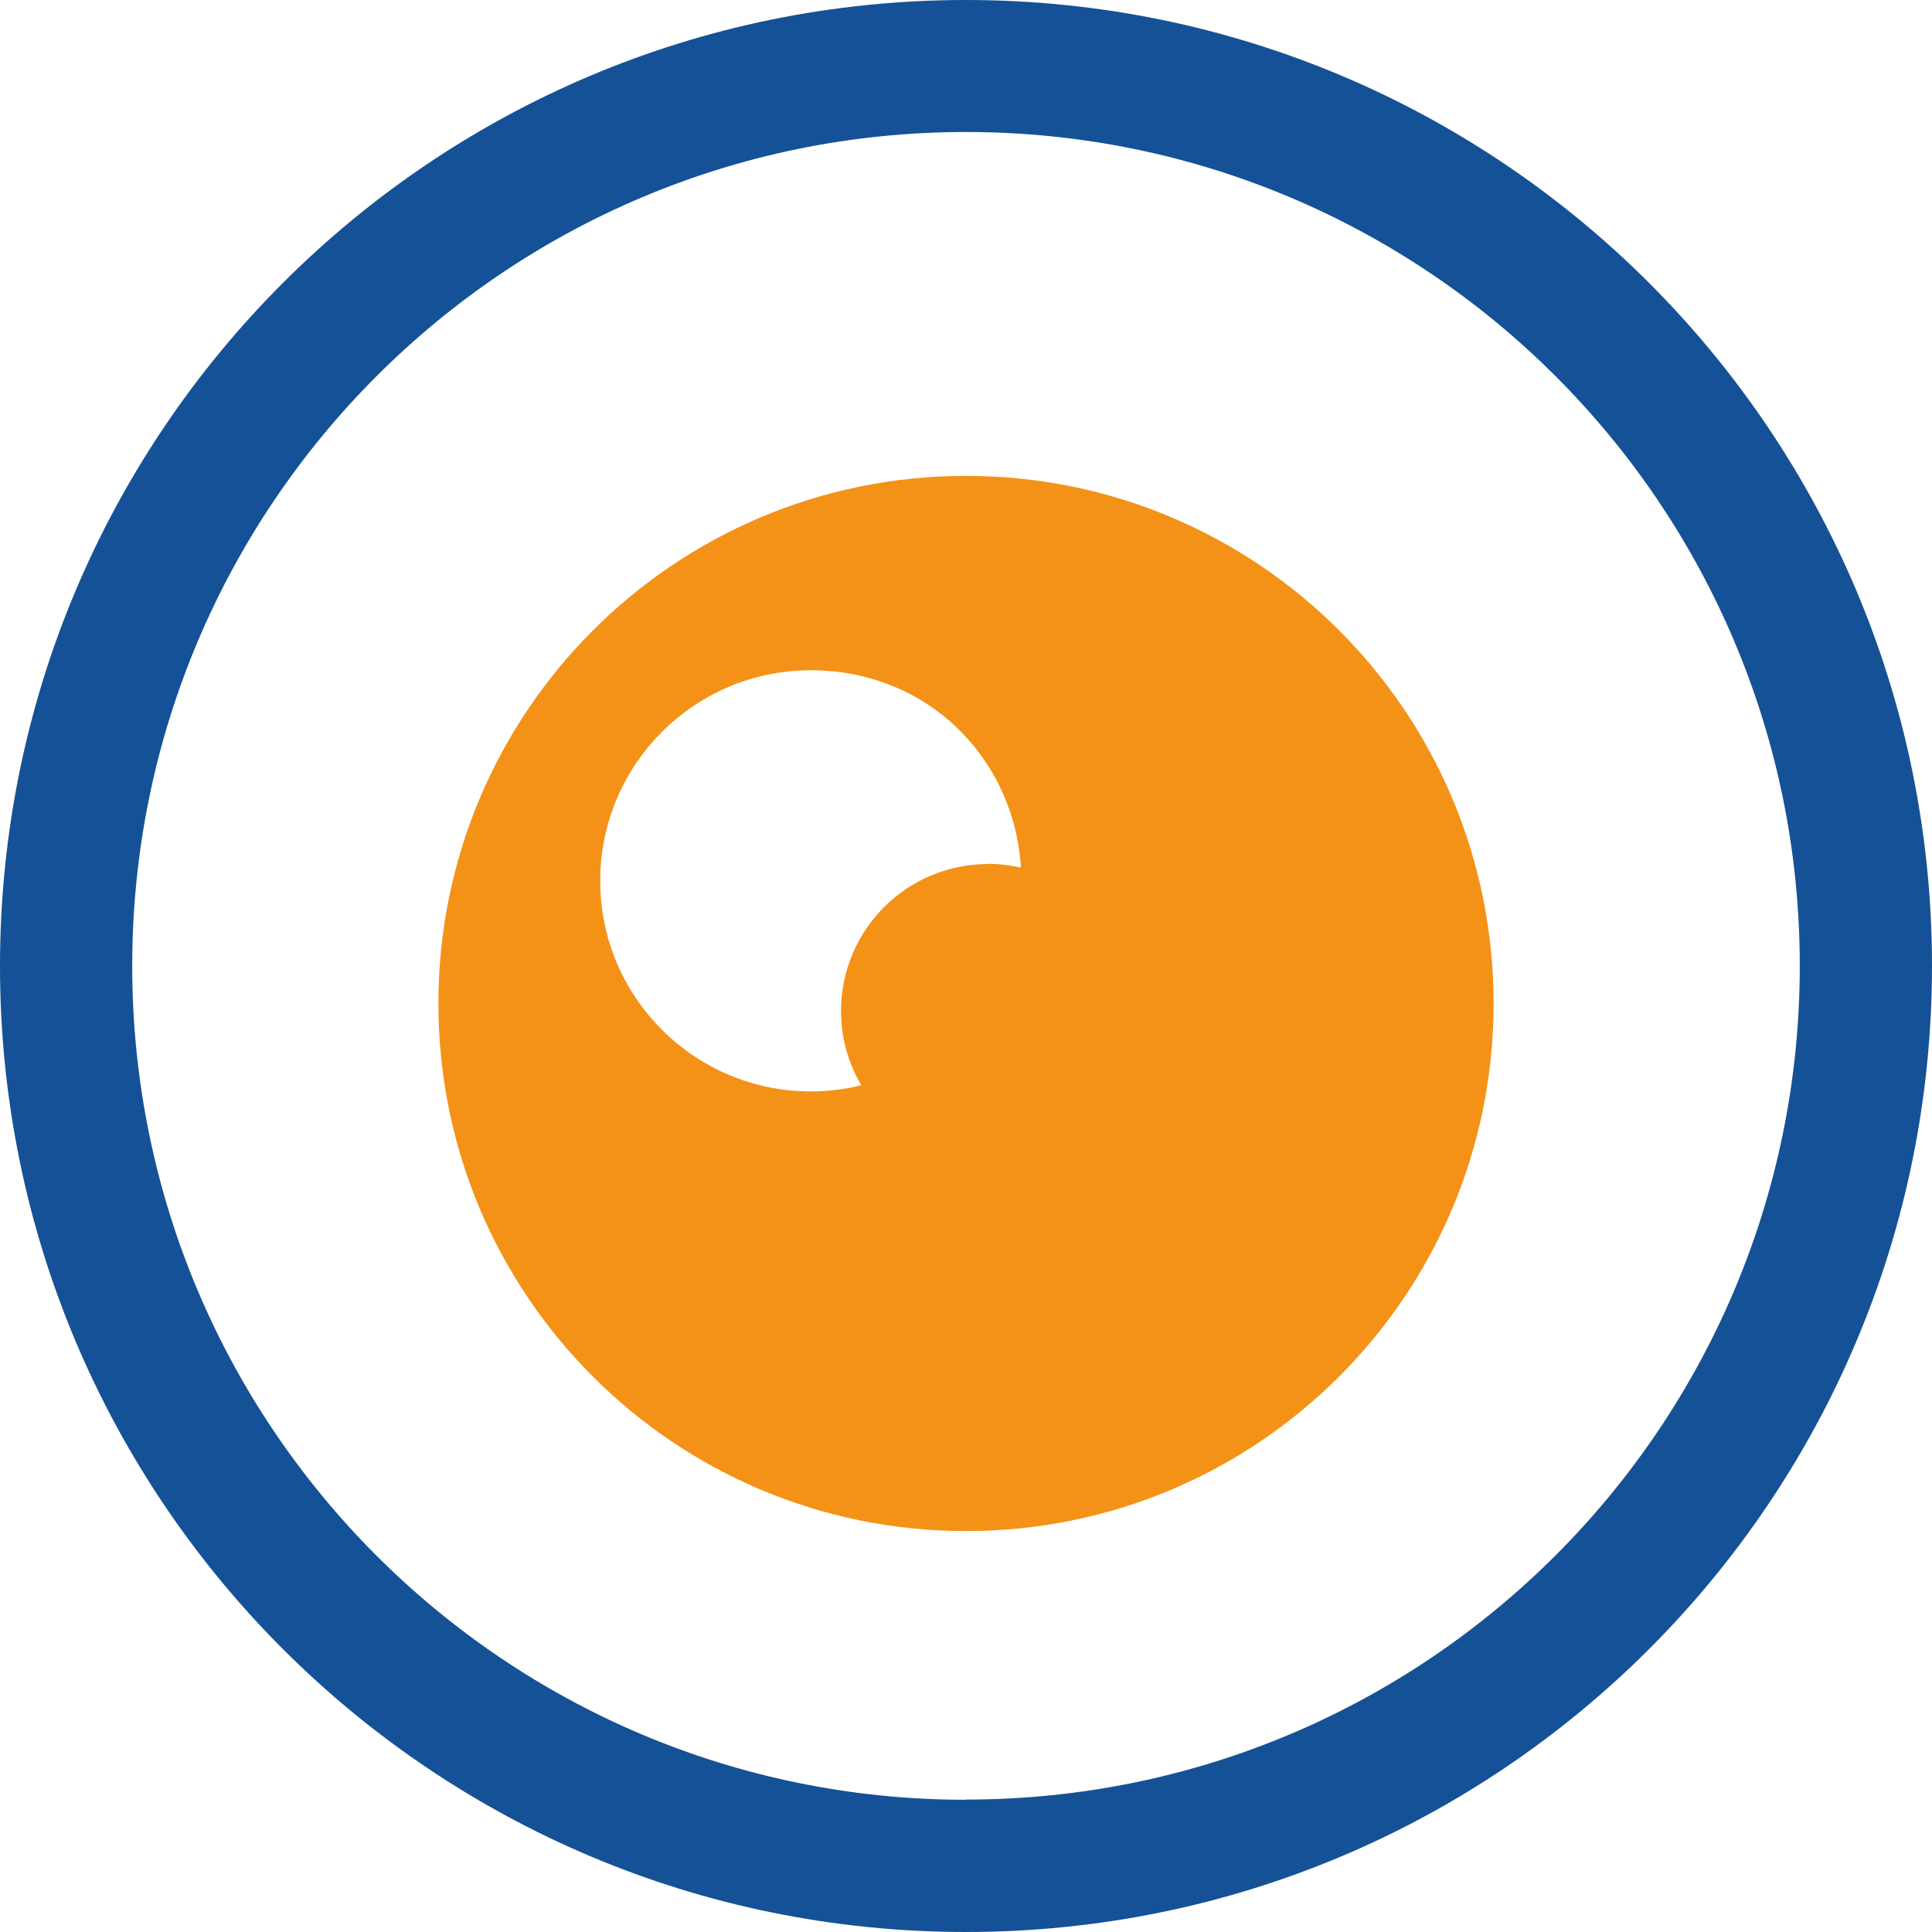
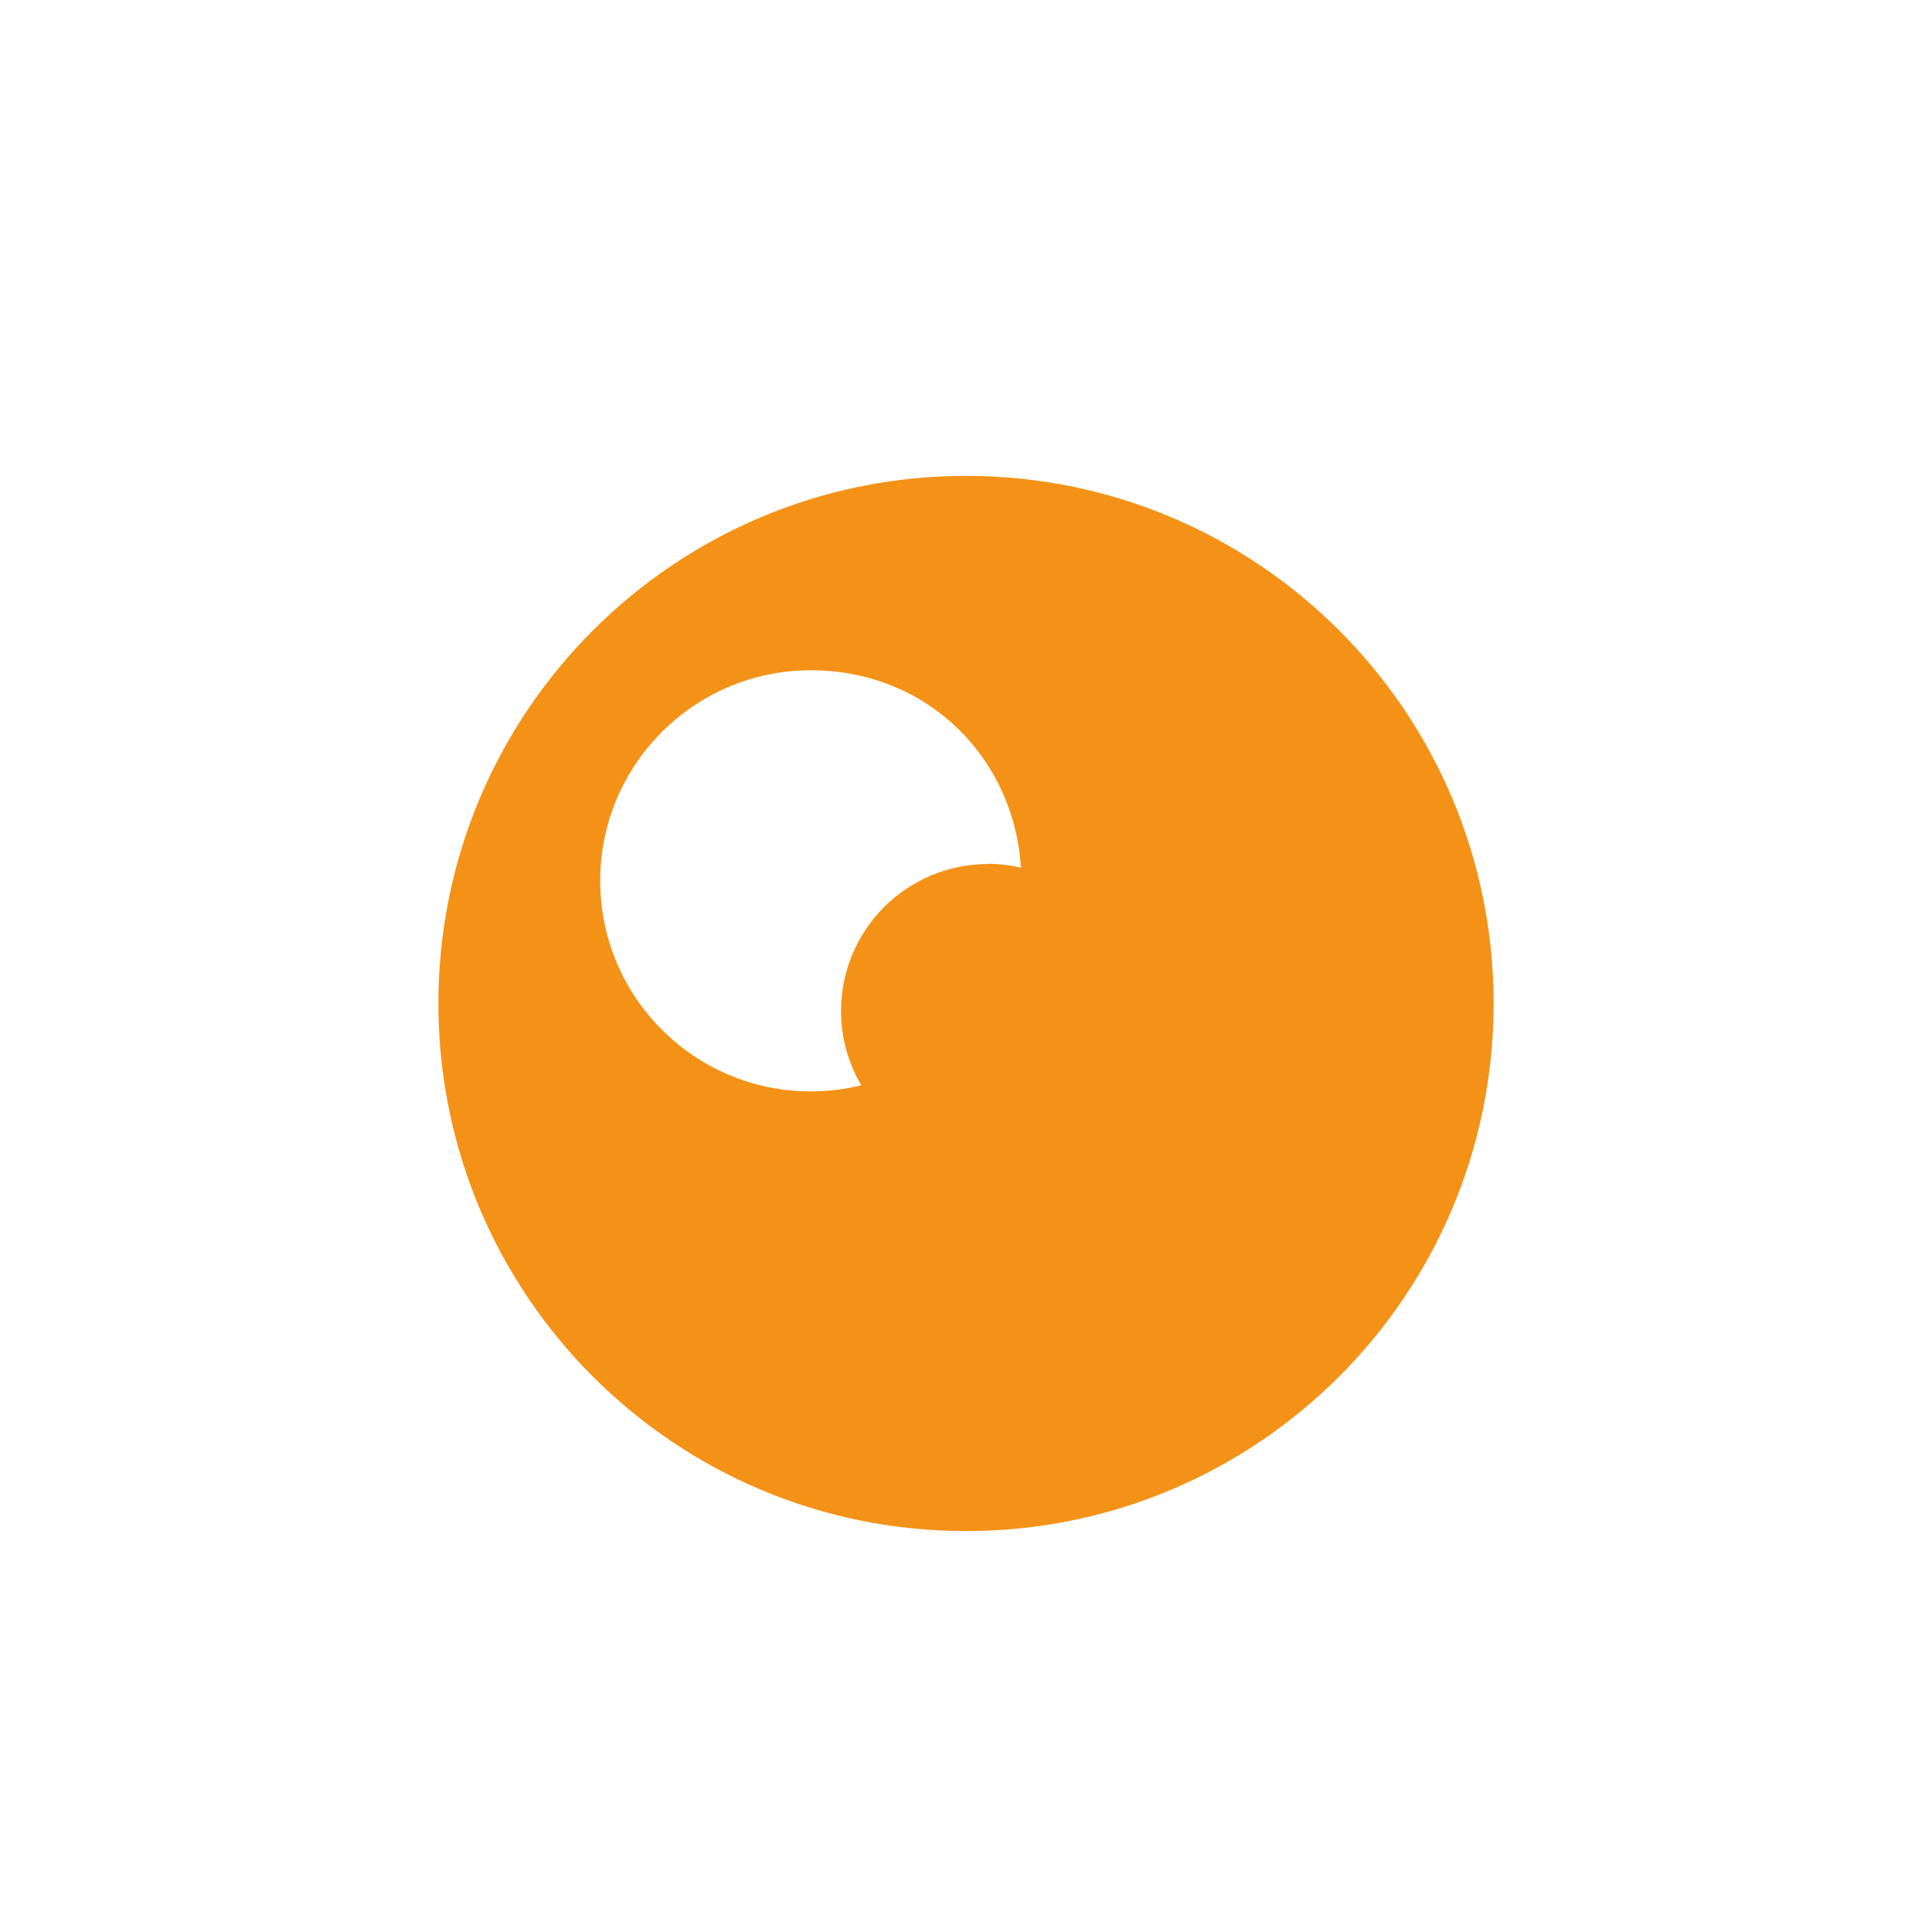
<svg xmlns="http://www.w3.org/2000/svg" id="Layer_2" data-name="Layer 2" viewBox="0 0 90.74 90.74" width="200" height="200">
  <defs>
    <style>
      .cls-1 {
        fill: #155196;
      }

      .cls-1, .cls-2 {
        stroke-width: 0px;
      }

      .cls-2 {
        fill: #f49217;
      }
    </style>
  </defs>
  <g id="Layer_1-2" data-name="Layer 1">
    <g>
-       <path class="cls-1" d="M45.37,0C20.31,0,0,20.31,0,45.37s20.31,45.37,45.37,45.37,45.37-20.31,45.37-45.37S70.43,0,45.37,0ZM45.37,84.53c-21.63,0-39.16-17.53-39.16-39.16S23.74,6.2,45.37,6.2s39.16,17.53,39.16,39.16-17.53,39.16-39.16,39.16Z" />
      <path class="cls-2" d="M45.37,22.35c-13.68,0-24.78,11.09-24.78,24.78s11.09,24.78,24.78,24.78,24.78-11.09,24.78-24.78-11.09-24.78-24.78-24.78ZM46.41,40.58c-3.82,0-6.91,3.09-6.91,6.91,0,1.27.35,2.46.95,3.48-.76.19-1.55.29-2.37.29-5.46,0-9.89-4.43-9.89-9.89s4.43-9.89,9.89-9.89,9.55,4.1,9.87,9.27c-.49-.11-1.01-.18-1.54-.18Z" />
    </g>
  </g>
</svg>